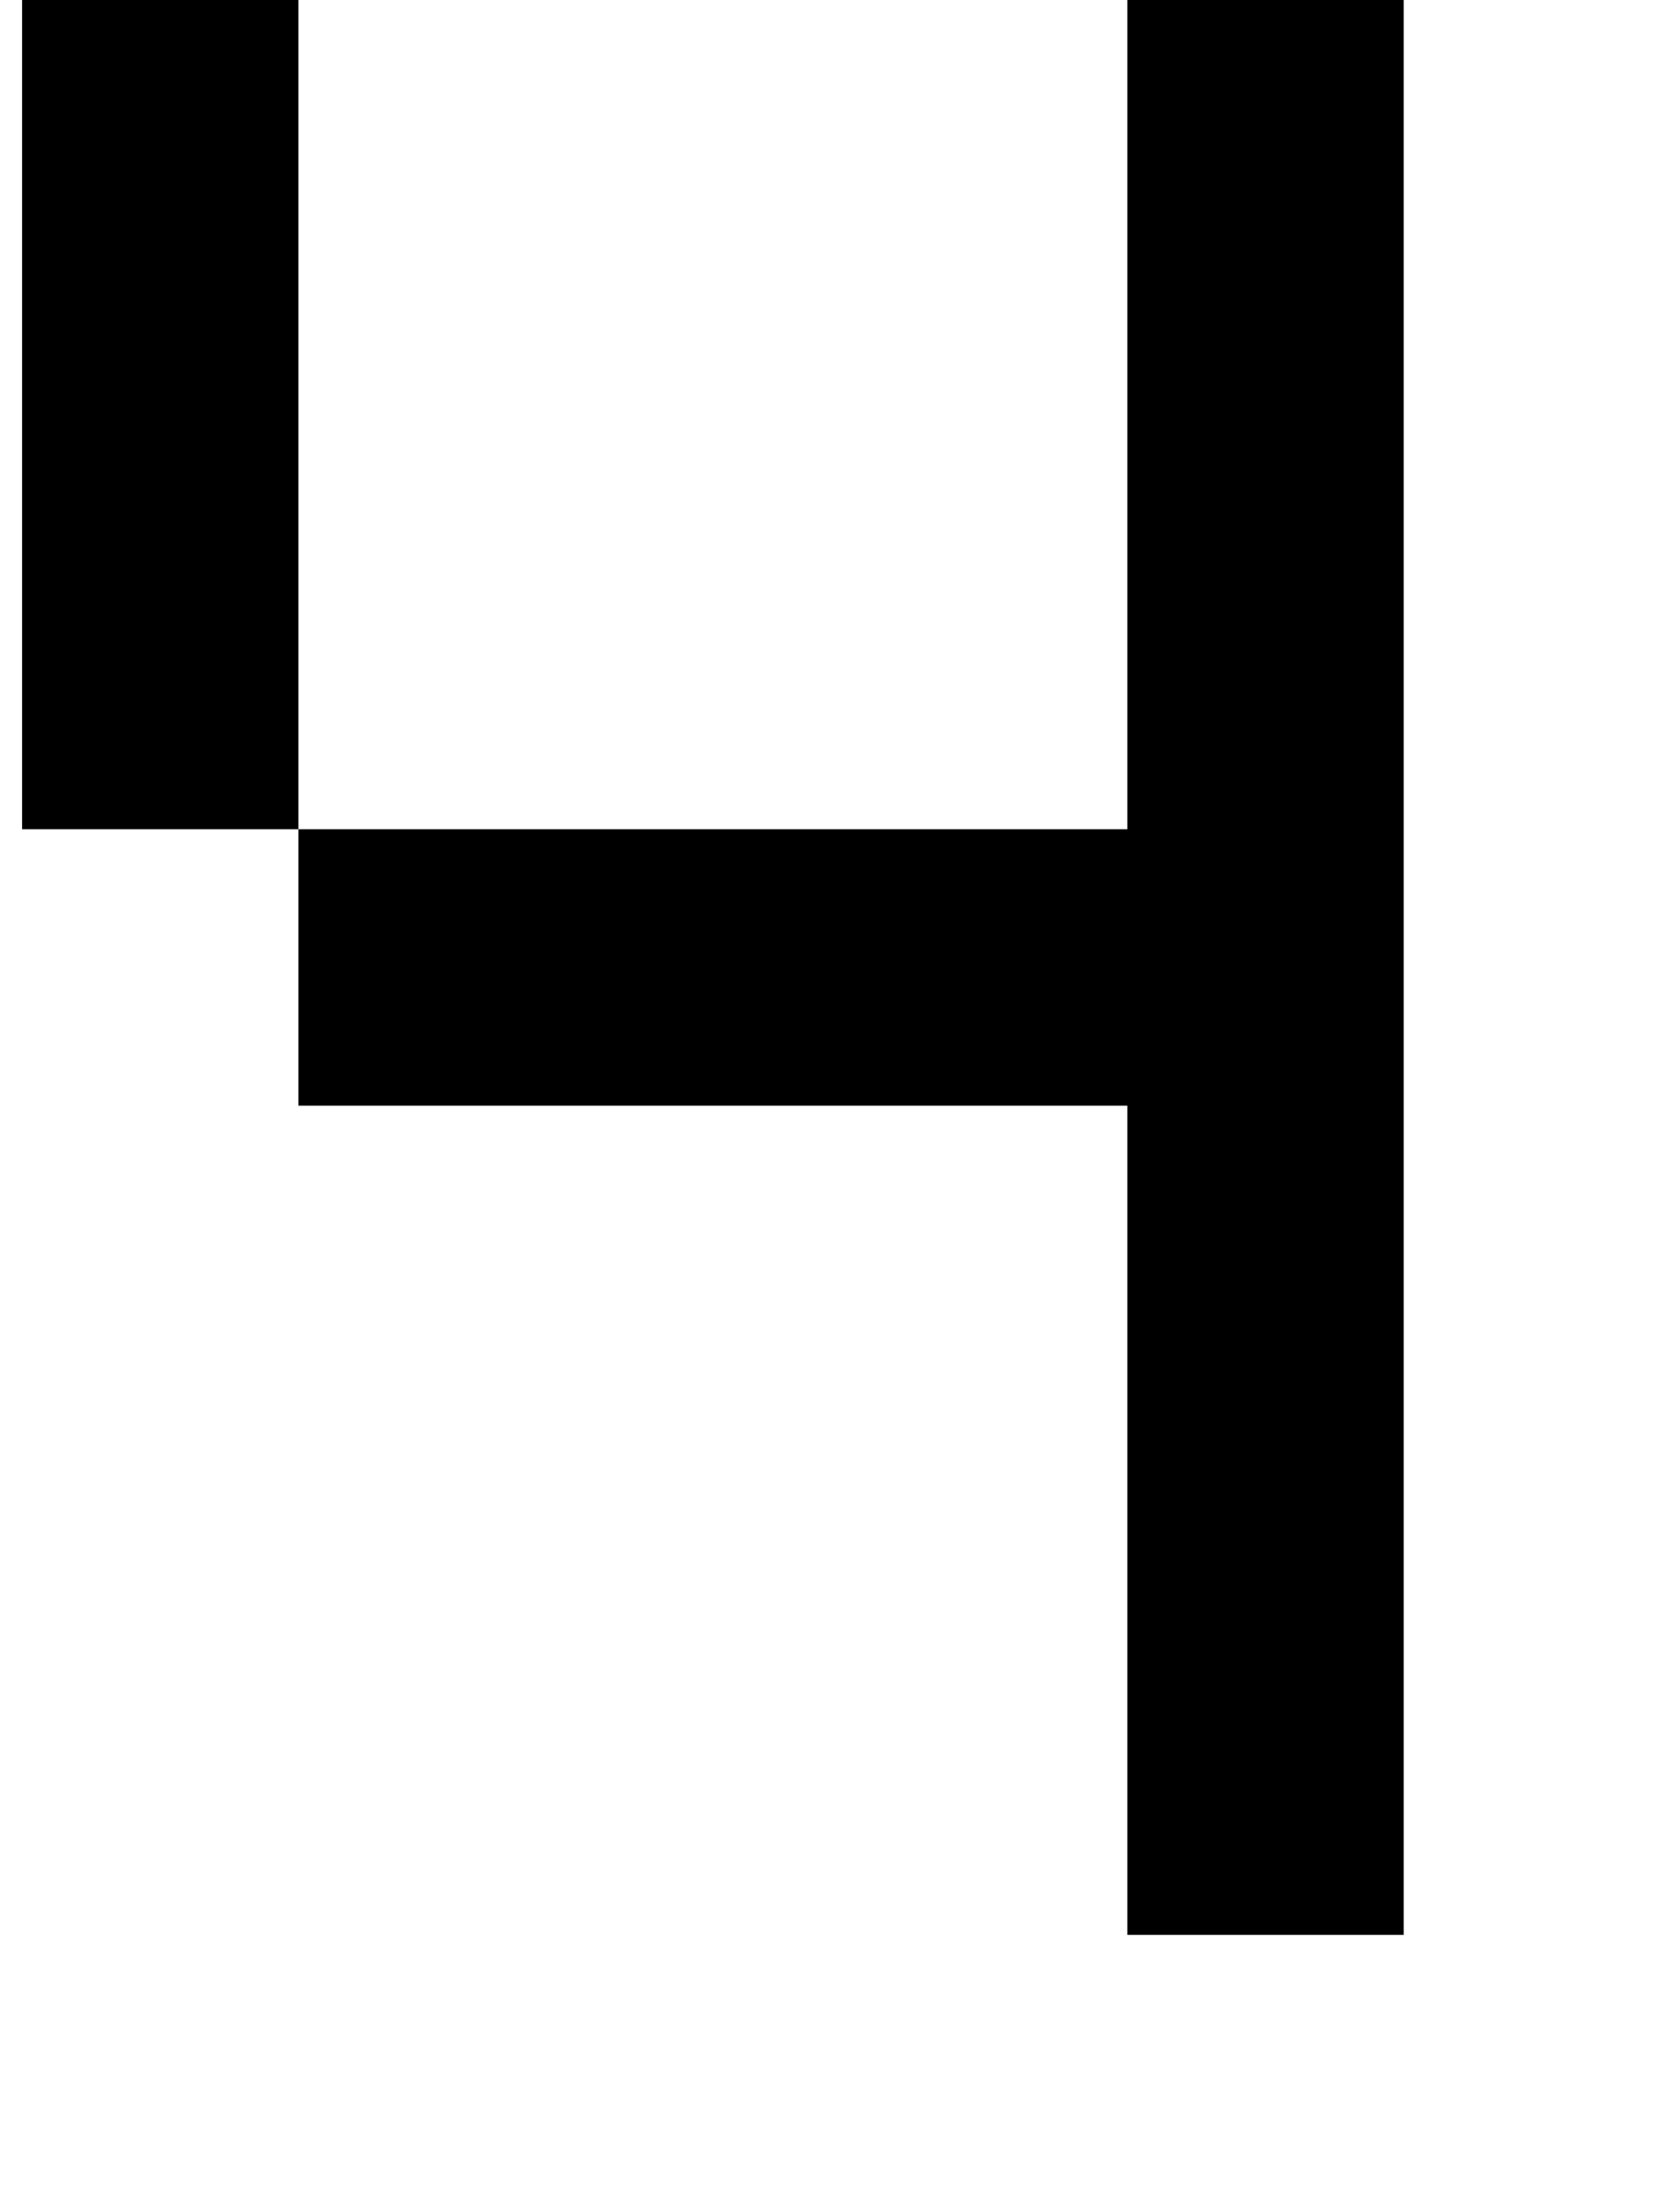
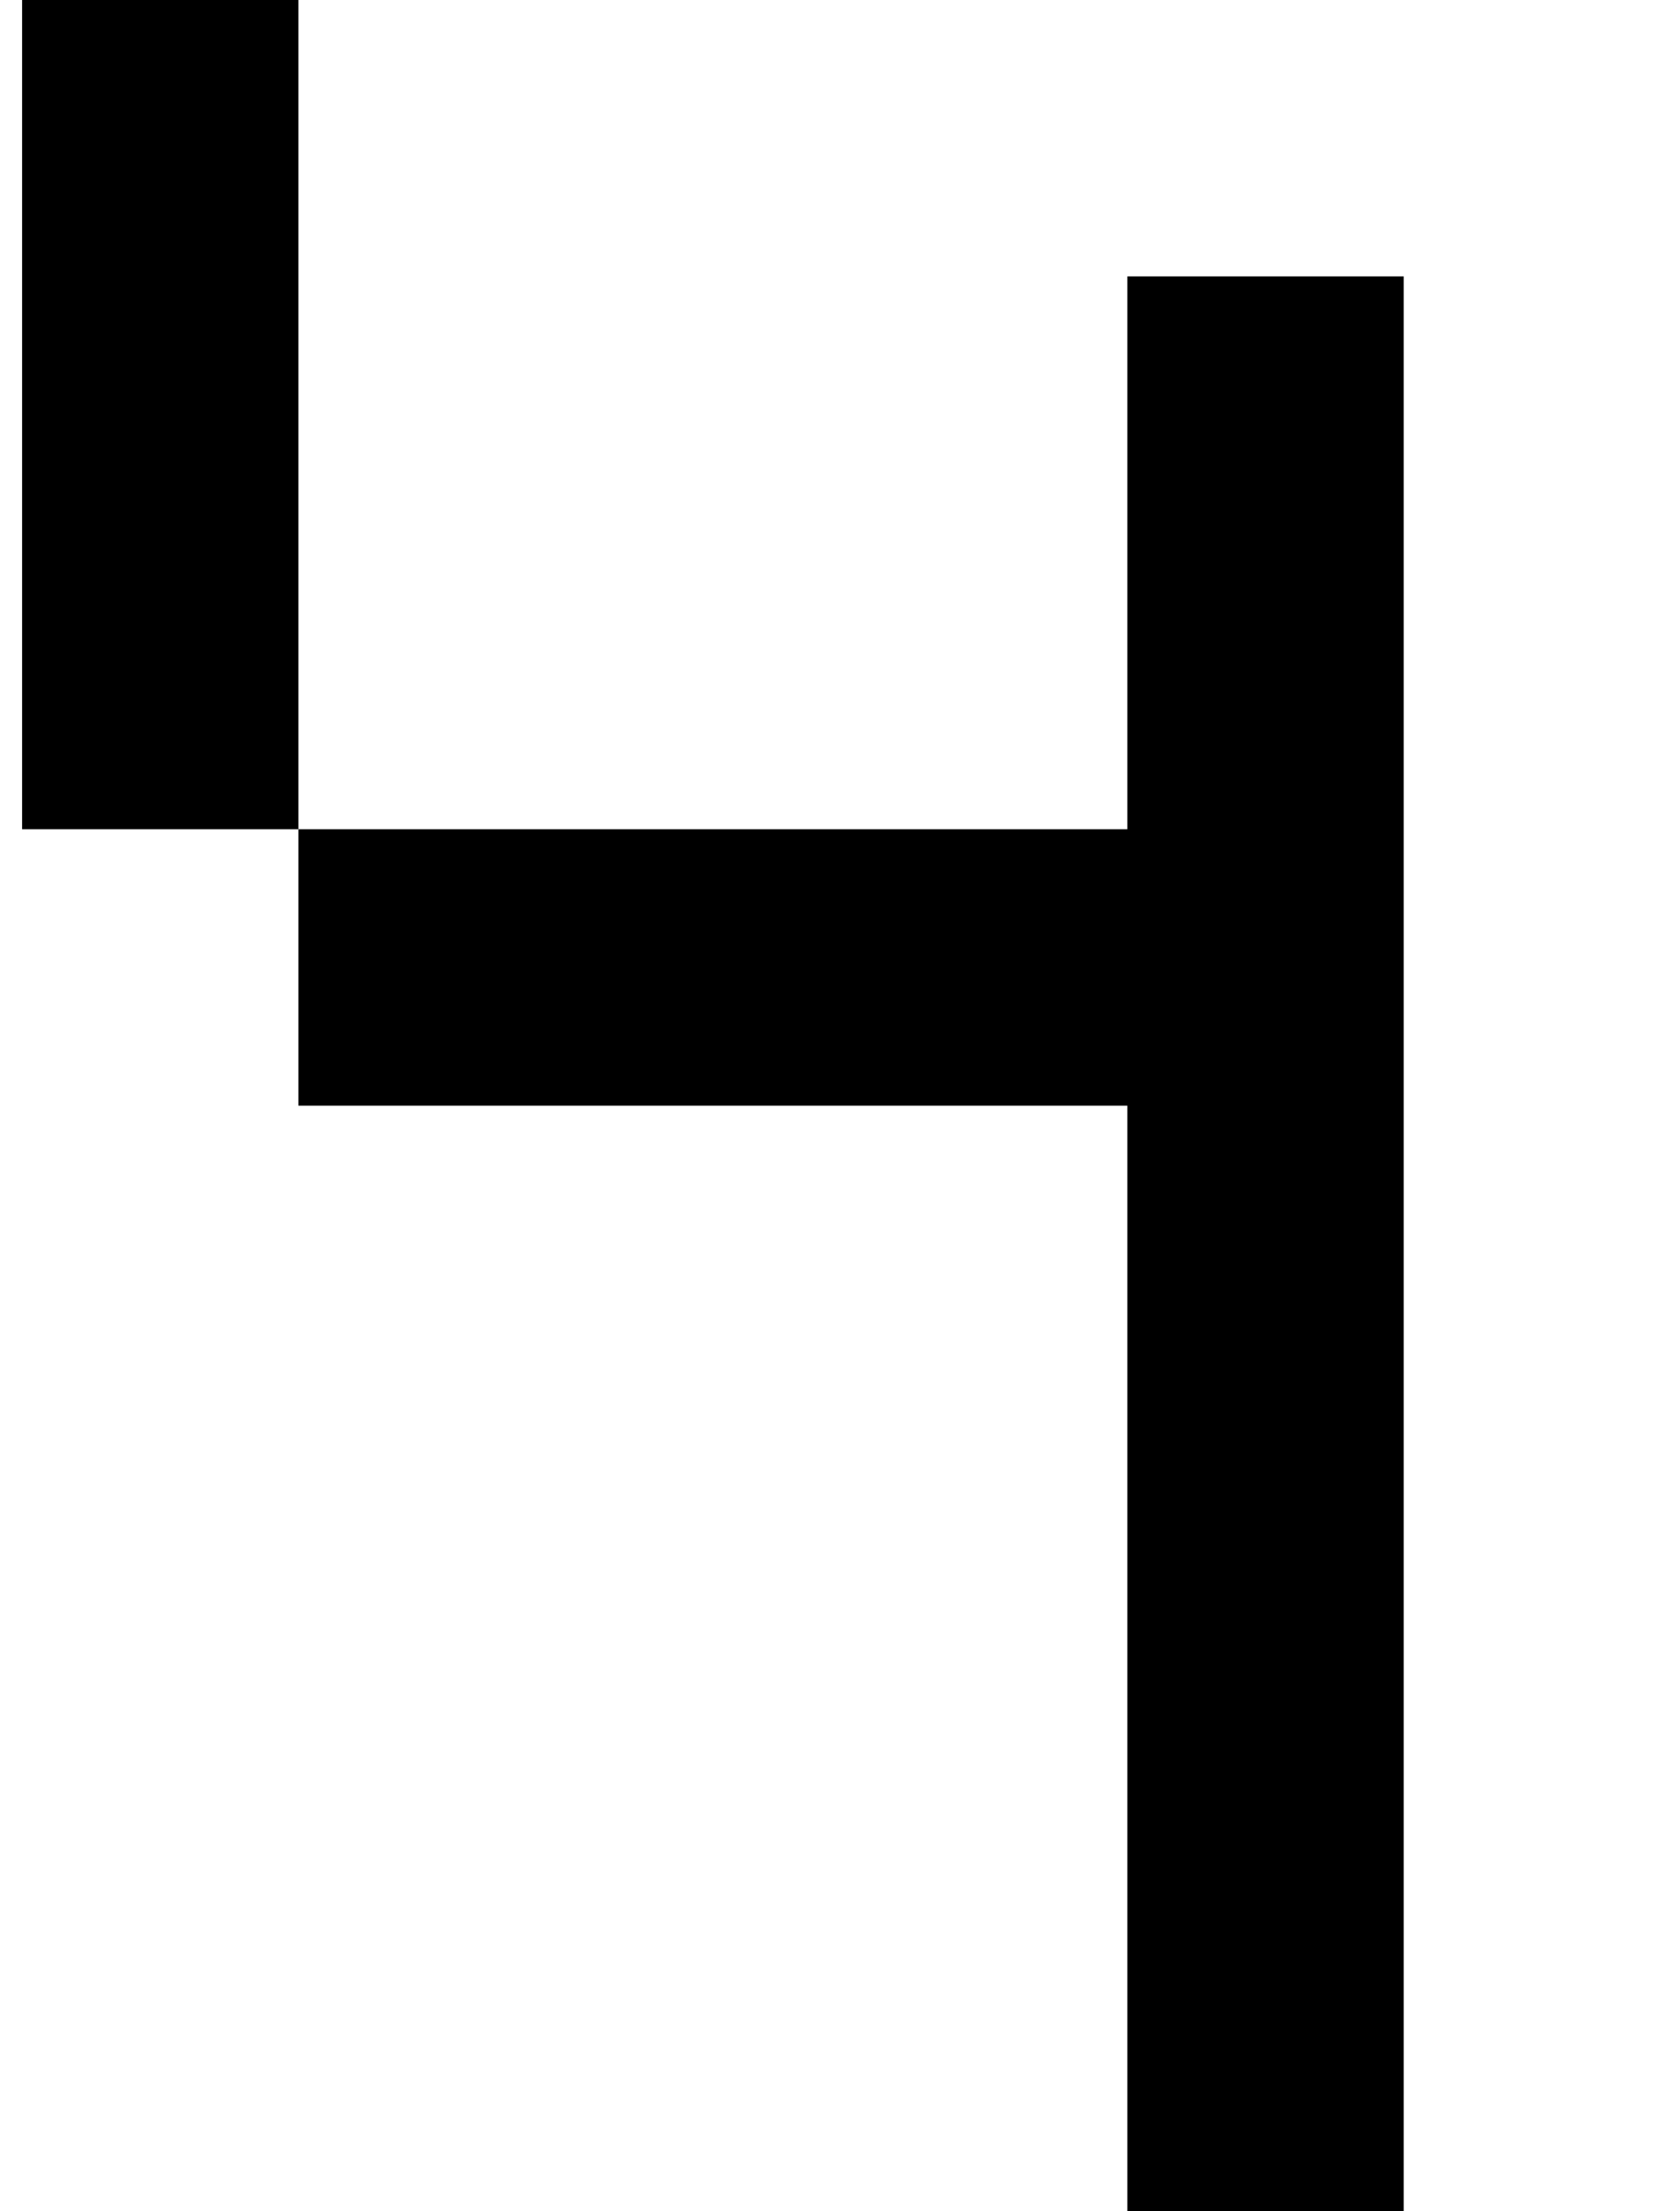
<svg xmlns="http://www.w3.org/2000/svg" version="1.1" viewBox="-10 0 760 1000">
-   <path fill="currentColor" d="M500 875v-125v-125v-125h-125h-125h-125v-125h125h125h125v-125v-125v-125h125v125v125v125v125v125v125v125h-125zM125 375h-125v-125v-125v-125h125v125v125v125z" />
+   <path fill="currentColor" d="M500 875v-125v-125v-125h-125h-125h-125v-125h125h125h125v-125v-125h125v125v125v125v125v125v125v125h-125zM125 375h-125v-125v-125v-125h125v125v125v125z" />
</svg>